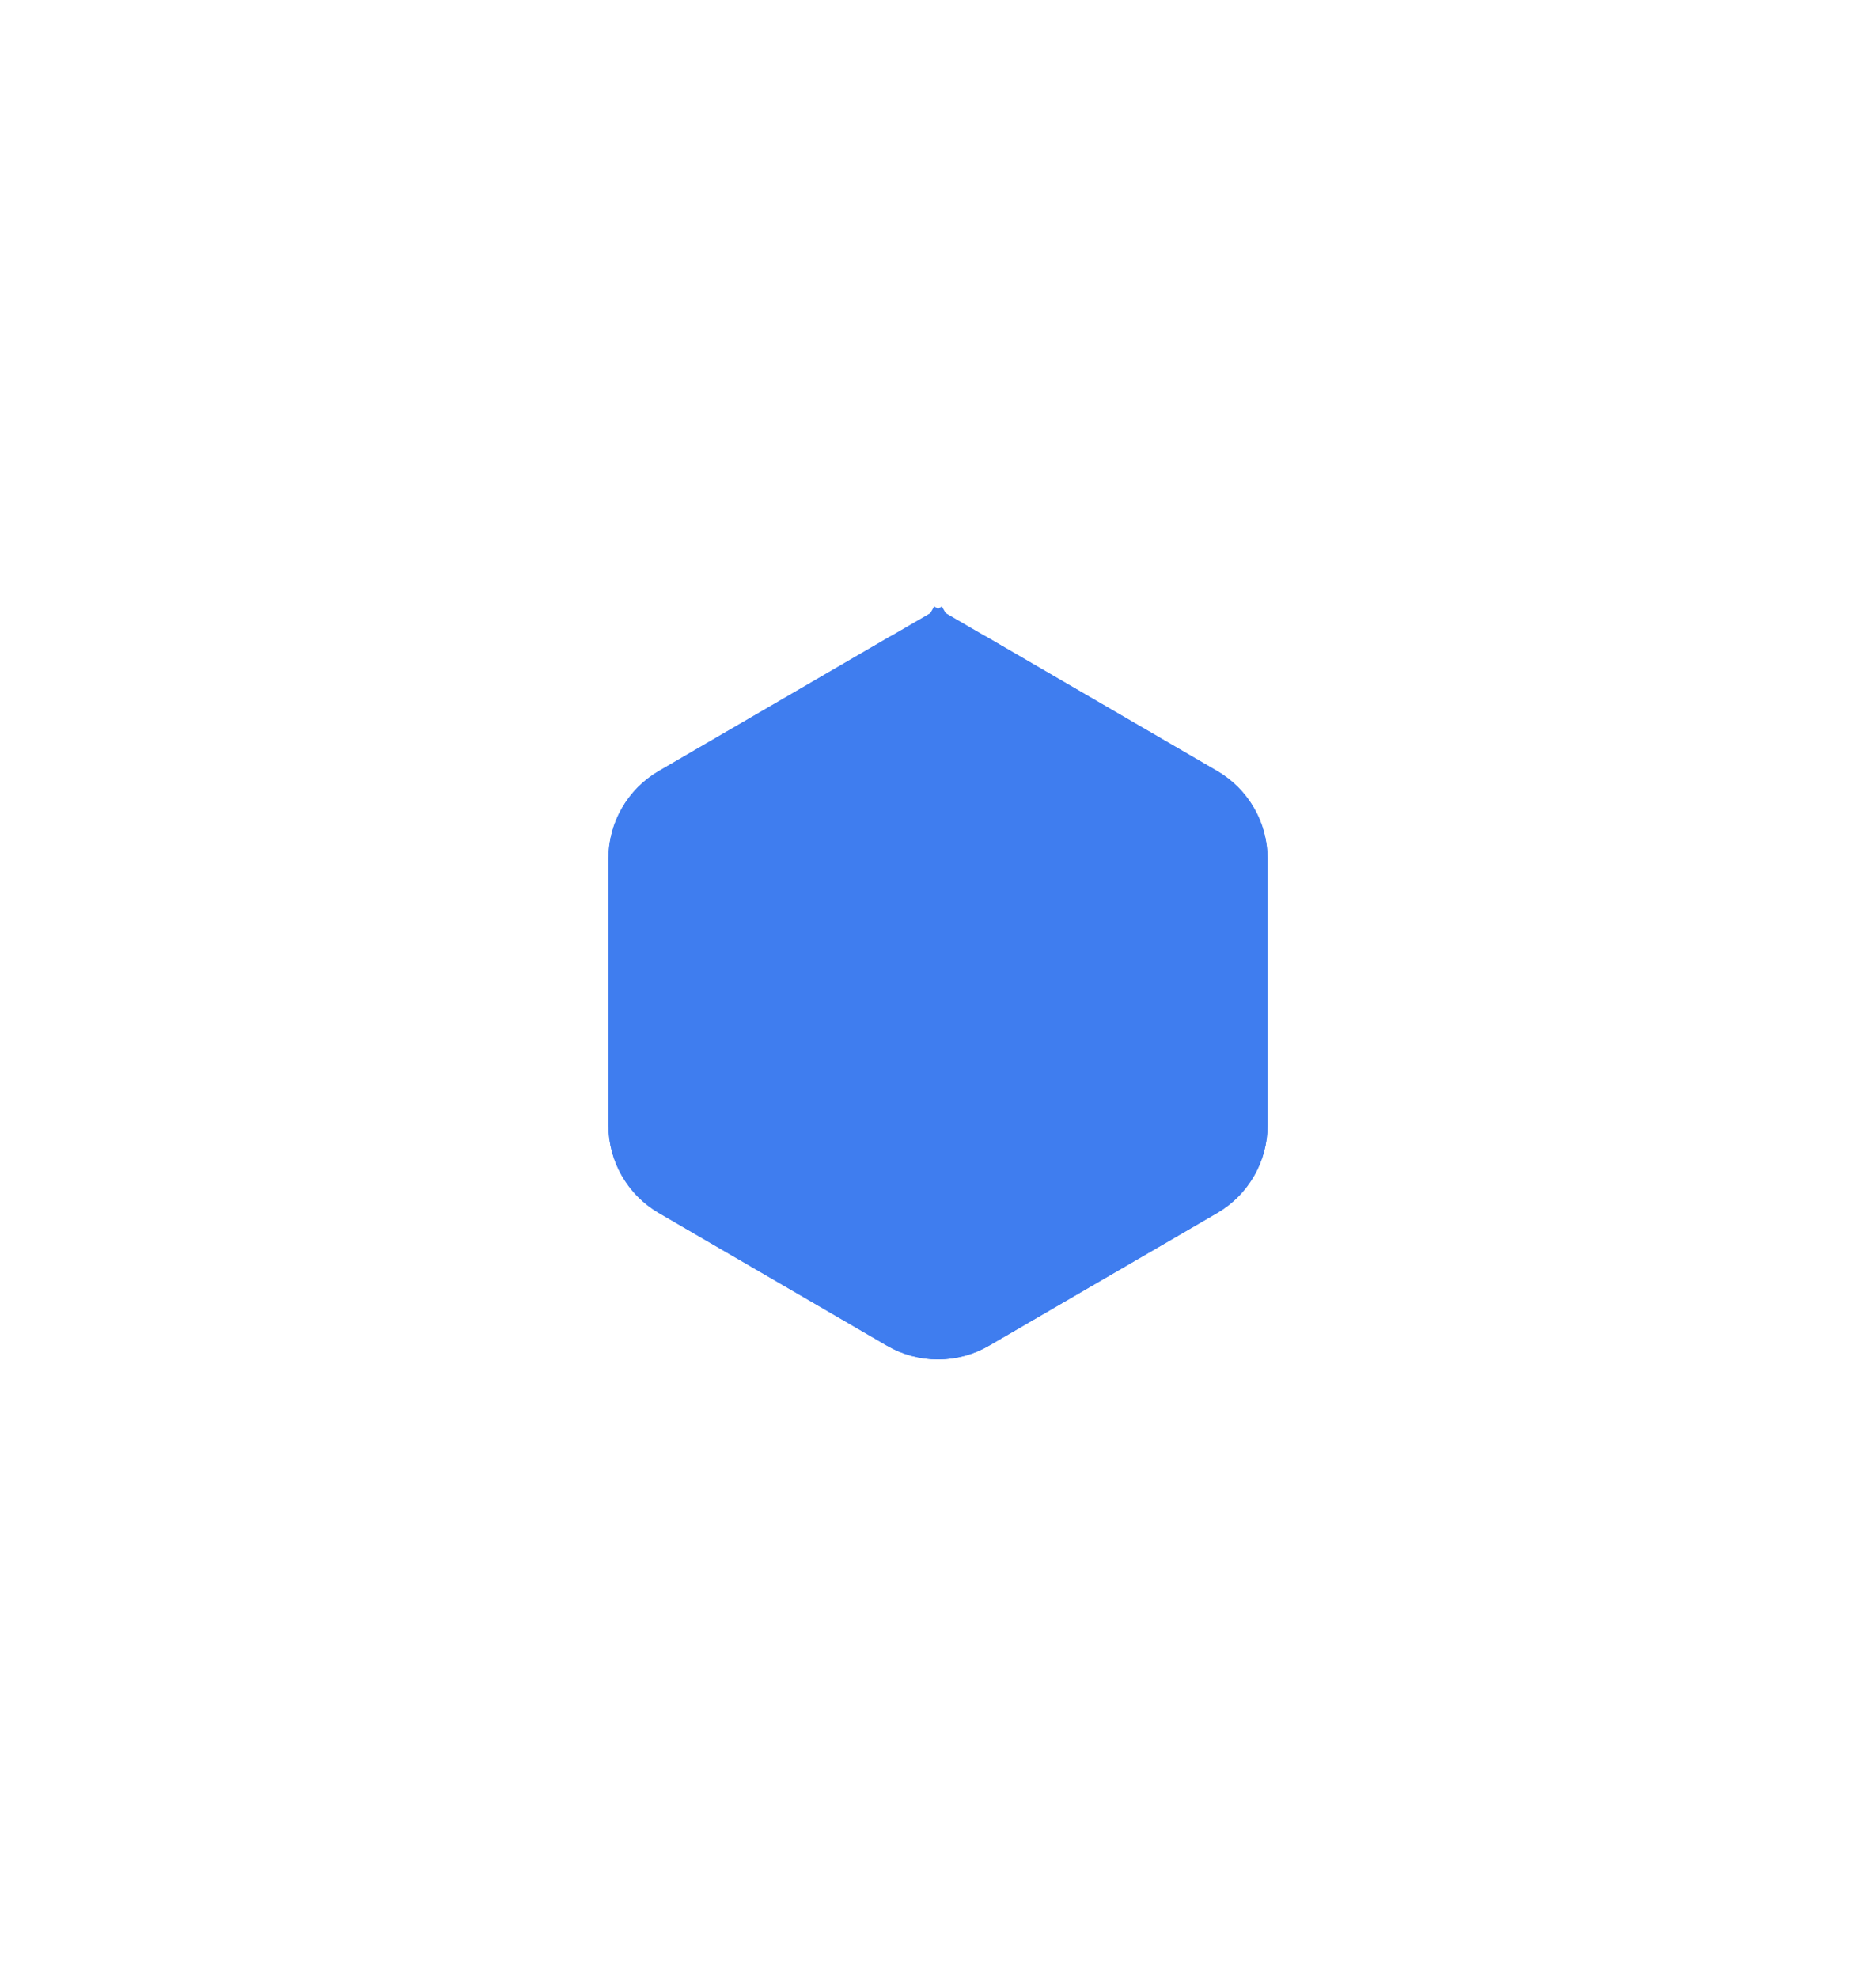
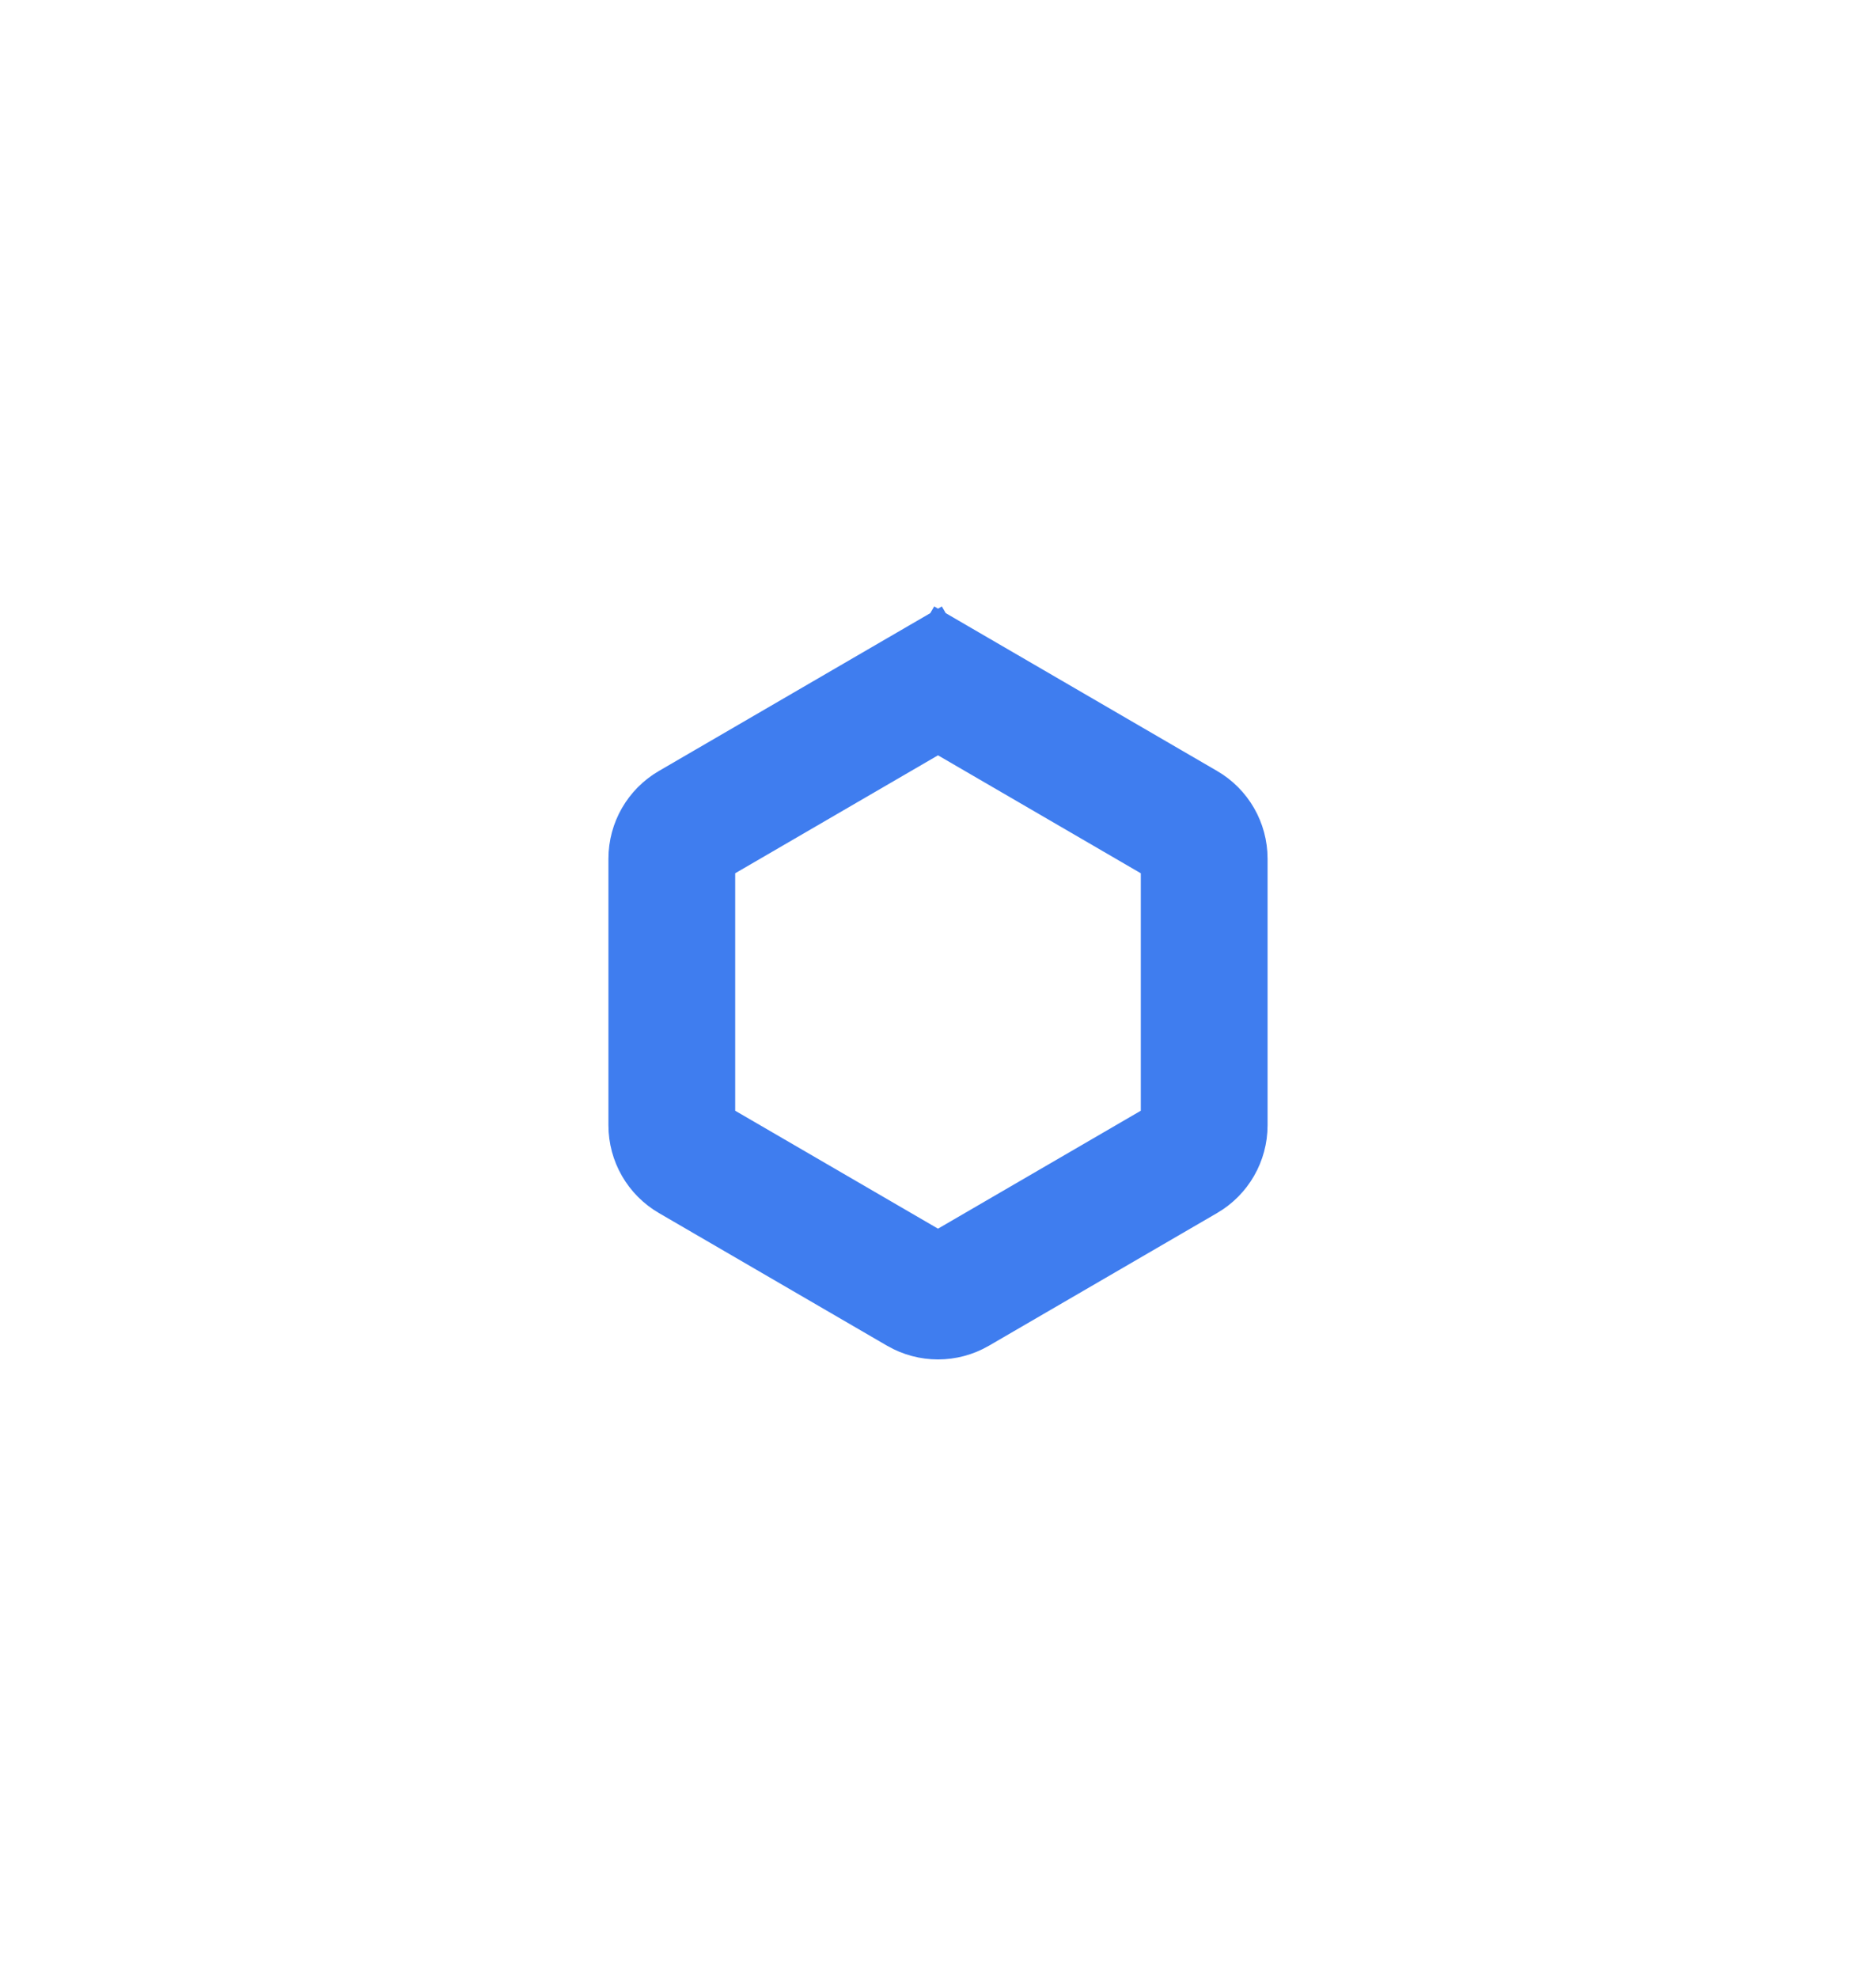
<svg xmlns="http://www.w3.org/2000/svg" width="74" height="78" viewBox="0 0 74 78" fill="none">
  <g filter="url(#filter0_d_4298_3275)">
-     <path d="M25.99 26.401C24.758 27.117 24 28.435 24 29.859L24 40.373C24 41.798 24.758 43.115 25.99 43.831L34.99 49.064C36.233 49.786 37.768 49.786 39.011 49.063L48.011 43.831C49.242 43.115 50 41.798 50 40.373L50 29.859C50 28.435 49.242 27.117 48.011 26.401L39.011 21.169C37.768 20.446 36.233 20.446 34.99 21.169L25.99 26.401Z" fill="#3F7DEF" />
    <path d="M36.246 23.33L34.99 21.169L36.246 23.33C36.713 23.059 37.288 23.059 37.754 23.33L39.011 21.169L37.754 23.33L46.754 28.563C47.216 28.831 47.5 29.325 47.5 29.859L47.5 40.373C47.5 40.907 47.216 41.401 46.754 41.67L37.754 46.902C37.288 47.173 36.713 47.173 36.246 46.902L27.246 41.67C26.784 41.401 26.5 40.907 26.5 40.373L26.5 29.859C26.5 29.325 26.784 28.831 27.246 28.563L36.246 23.33Z" stroke="#3F7DEF" stroke-width="5" />
  </g>
  <defs>
    <filter id="filter0_d_4298_3275" x="0" y="0.627" width="74" height="76.978" filterUnits="userSpaceOnUse" color-interpolation-filters="sRGB">
      <feFlood flood-opacity="0" result="BackgroundImageFix" />
      <feColorMatrix in="SourceAlpha" type="matrix" values="0 0 0 0 0 0 0 0 0 0 0 0 0 0 0 0 0 0 127 0" result="hardAlpha" />
      <feOffset dy="4" />
      <feGaussianBlur stdDeviation="12" />
      <feComposite in2="hardAlpha" operator="out" />
      <feColorMatrix type="matrix" values="0 0 0 0 0.889 0 0 0 0 0.927 0 0 0 0 0.988 0 0 0 1 0" />
      <feBlend mode="normal" in2="BackgroundImageFix" result="effect1_dropShadow_4298_3275" />
      <feBlend mode="normal" in="SourceGraphic" in2="effect1_dropShadow_4298_3275" result="shape" />
    </filter>
  </defs>
</svg>